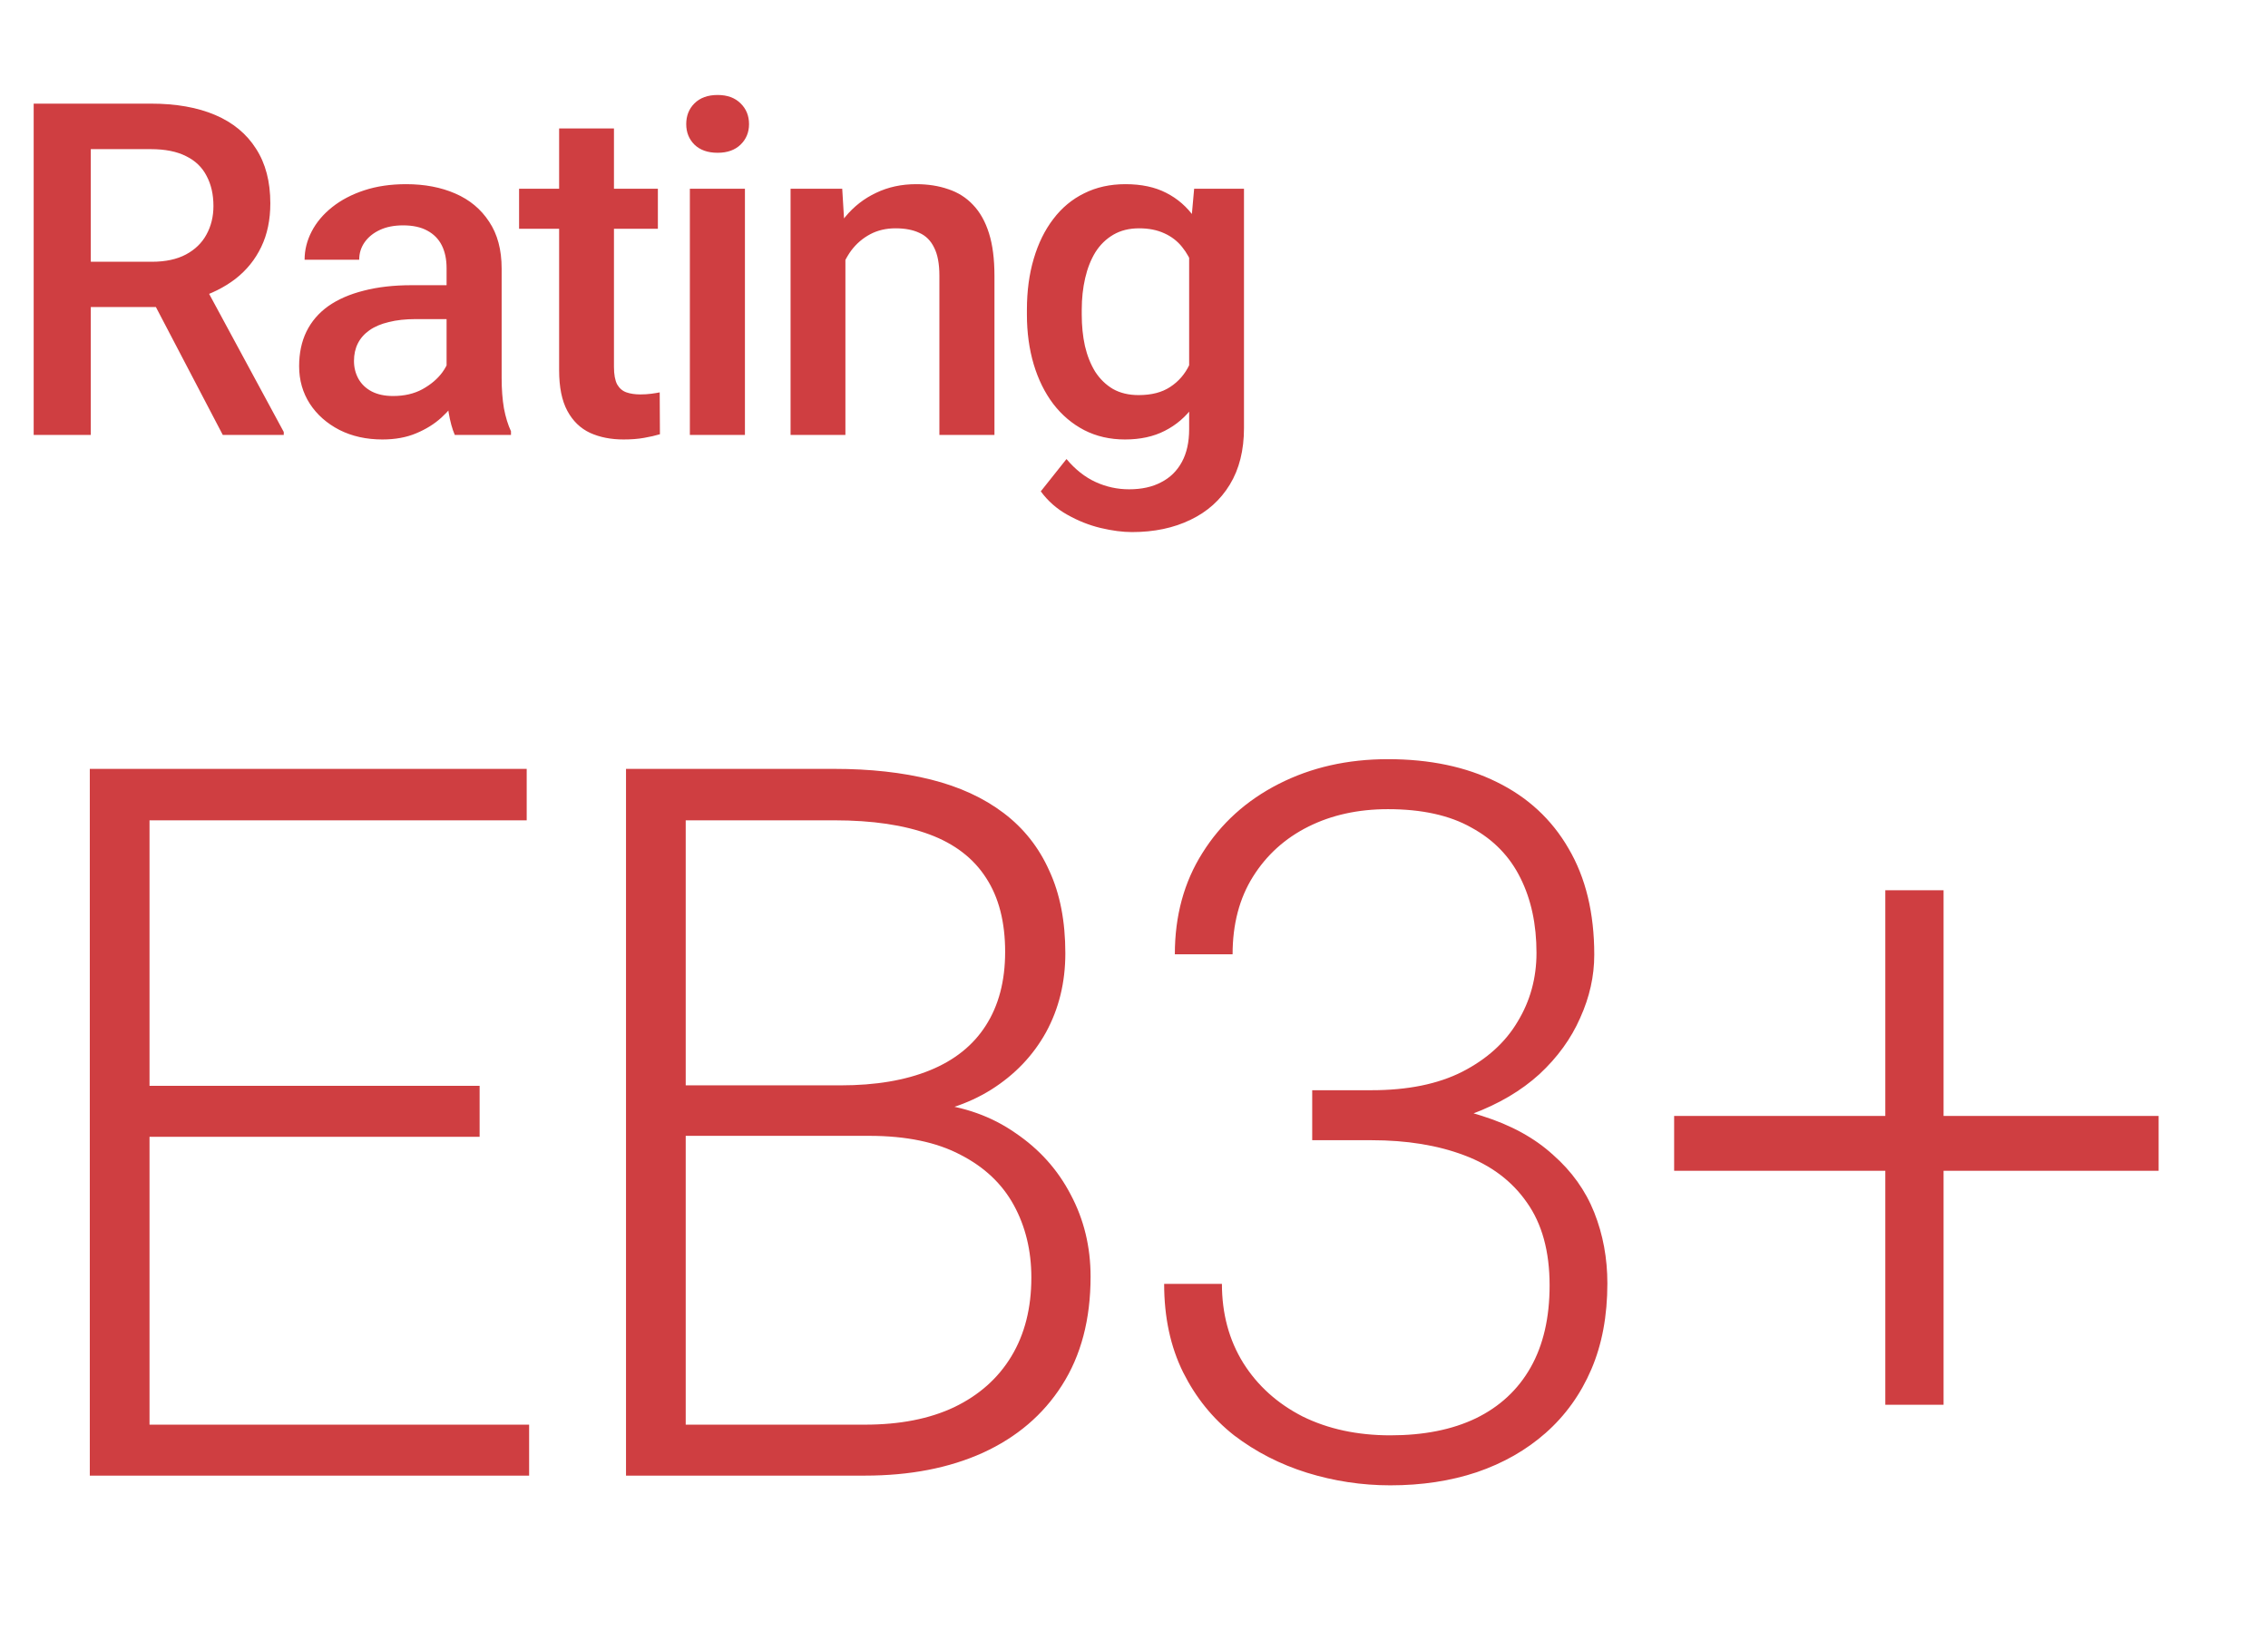
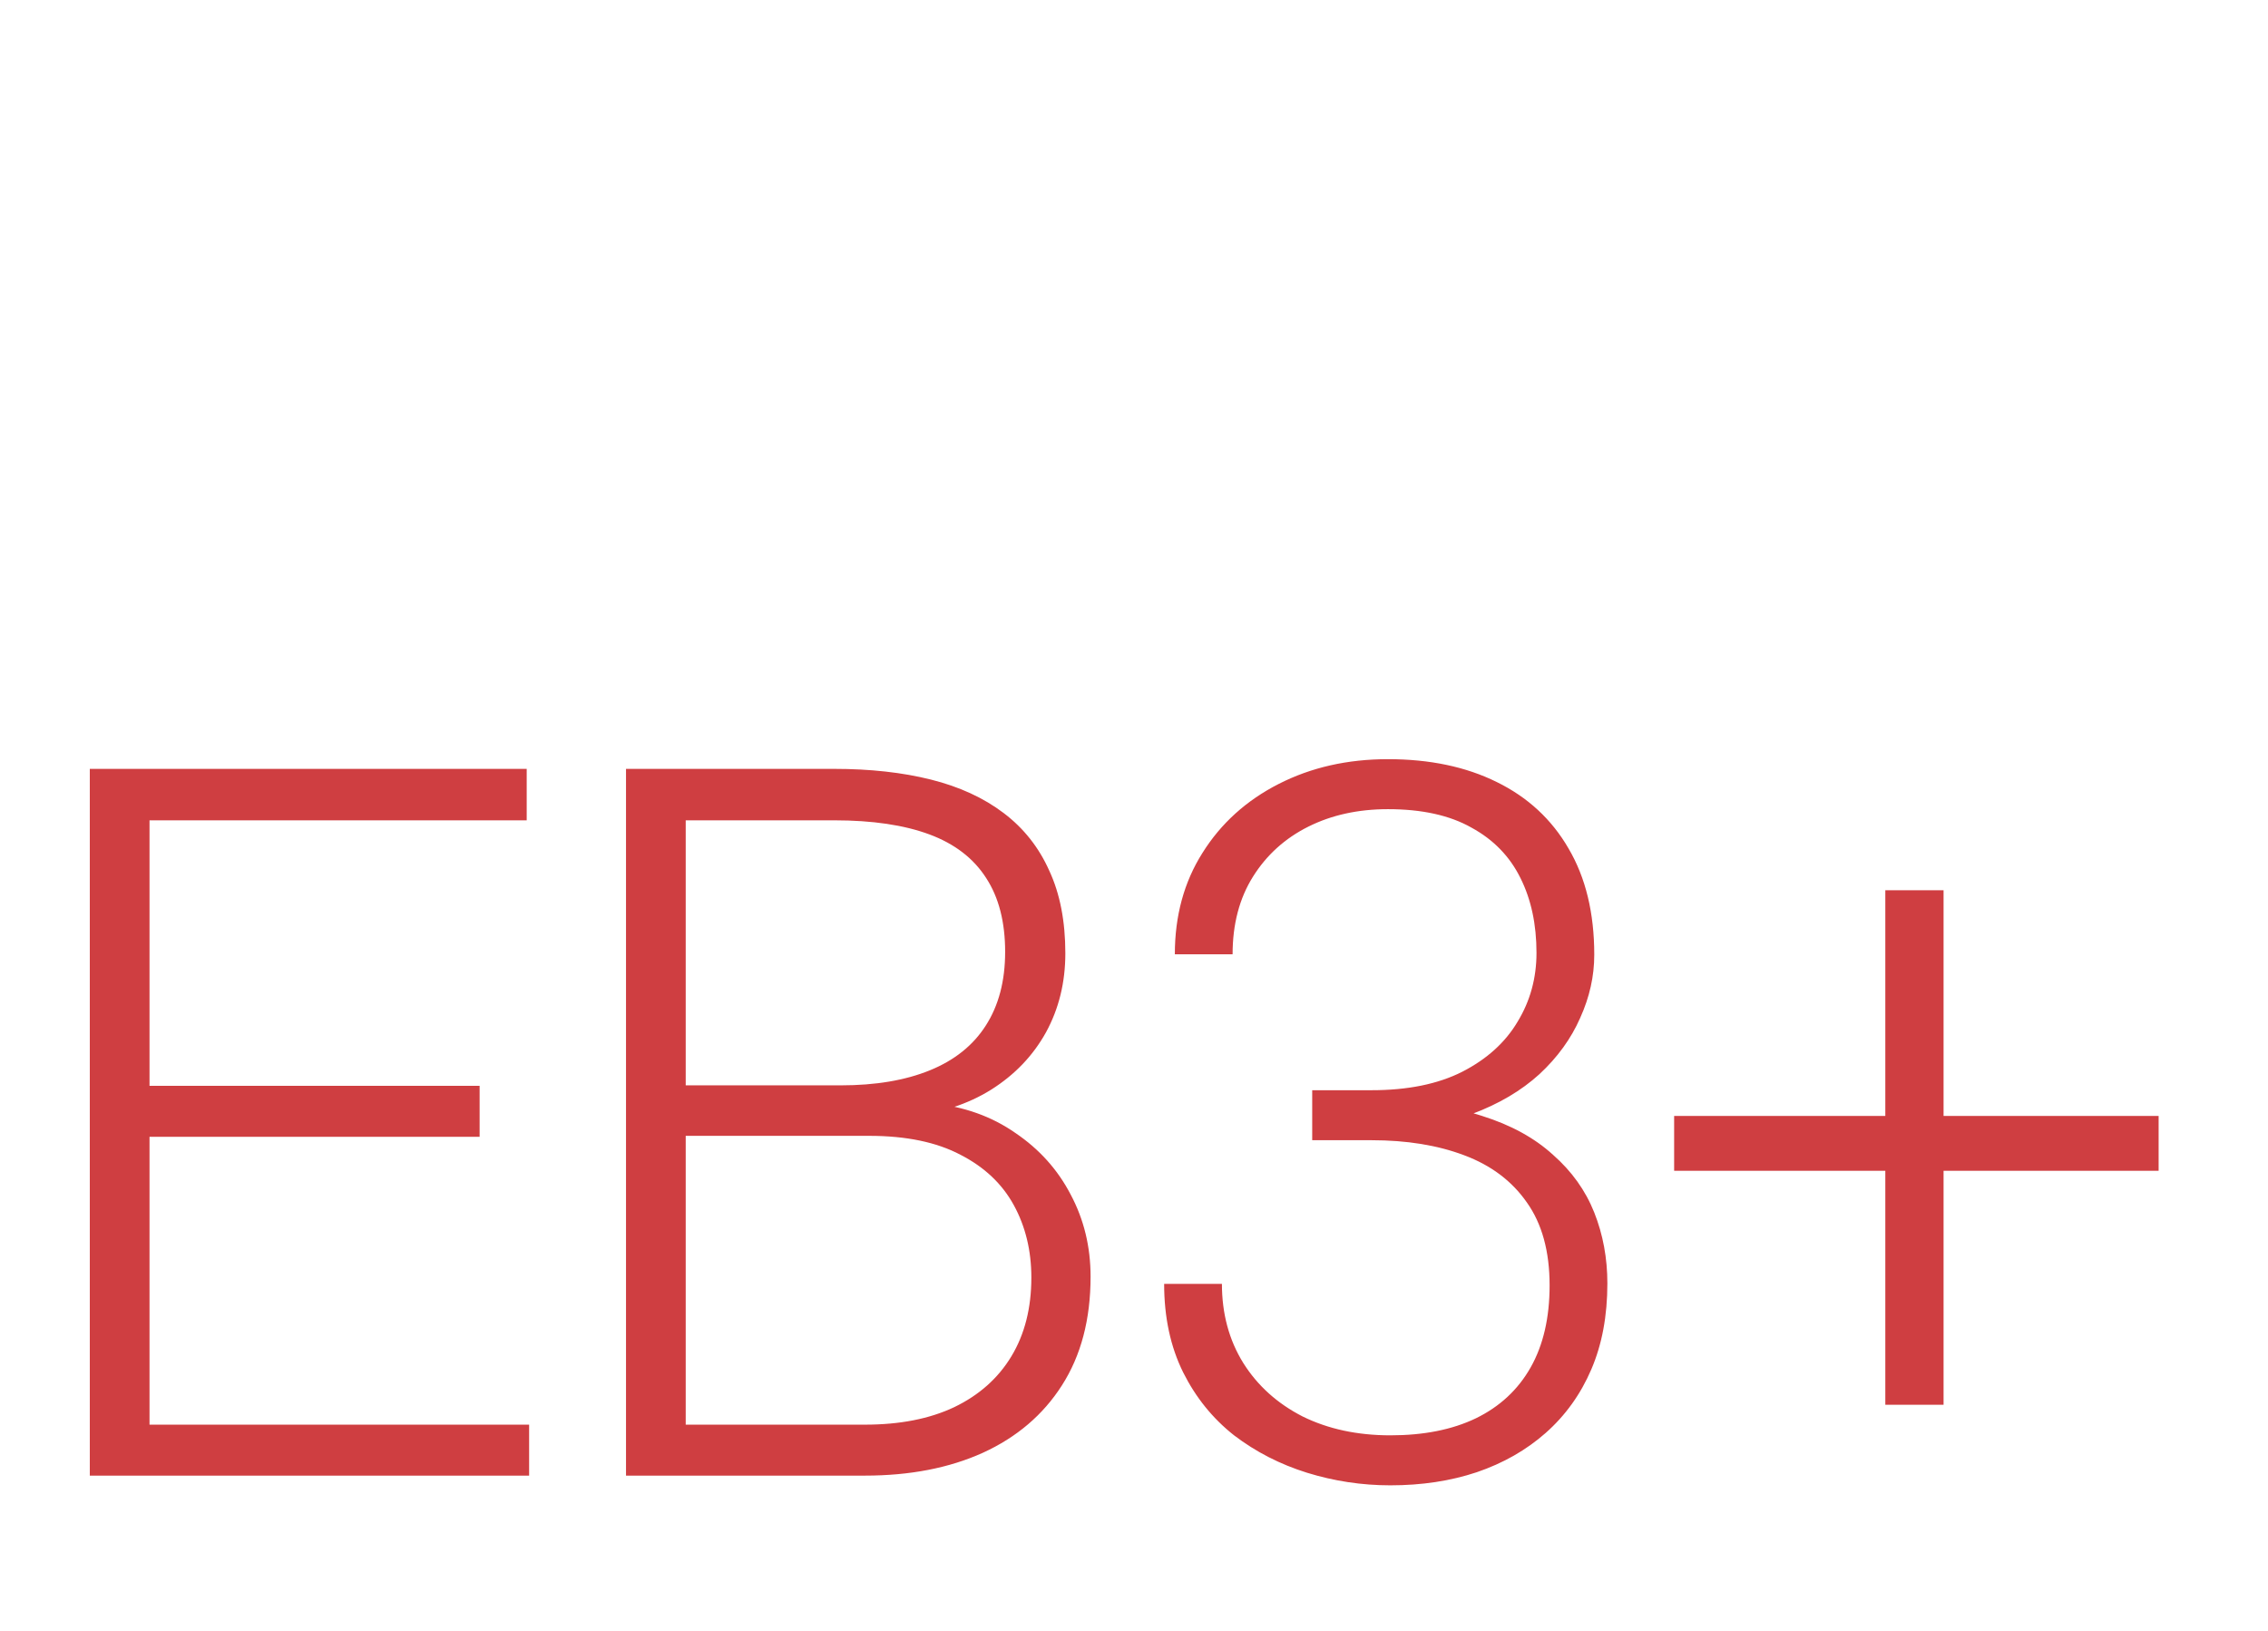
<svg xmlns="http://www.w3.org/2000/svg" width="146" height="105" viewBox="0 0 146 105" fill="none">
-   <path d="M2.168 6.672H9.712C11.333 6.672 12.715 6.916 13.857 7.404C15 7.893 15.874 8.615 16.48 9.572C17.095 10.52 17.402 11.691 17.402 13.088C17.402 14.152 17.207 15.09 16.816 15.9C16.426 16.711 15.874 17.395 15.161 17.951C14.448 18.498 13.599 18.923 12.612 19.226L11.499 19.768H4.717L4.688 16.852H9.771C10.649 16.852 11.382 16.696 11.968 16.384C12.554 16.071 12.993 15.646 13.286 15.109C13.589 14.562 13.74 13.947 13.74 13.264C13.74 12.521 13.594 11.877 13.301 11.33C13.018 10.773 12.578 10.349 11.982 10.056C11.387 9.753 10.63 9.602 9.712 9.602H5.845V28H2.168V6.672ZM14.341 28L9.331 18.42L13.184 18.405L18.267 27.81V28H14.341ZM28.748 24.821V17.263C28.748 16.696 28.646 16.208 28.441 15.798C28.236 15.388 27.923 15.07 27.503 14.846C27.093 14.621 26.576 14.509 25.951 14.509C25.374 14.509 24.876 14.606 24.456 14.802C24.037 14.997 23.709 15.261 23.475 15.593C23.241 15.925 23.123 16.301 23.123 16.721H19.608C19.608 16.096 19.759 15.49 20.062 14.904C20.365 14.318 20.804 13.796 21.38 13.337C21.956 12.878 22.645 12.517 23.446 12.253C24.247 11.989 25.145 11.857 26.141 11.857C27.332 11.857 28.387 12.058 29.305 12.458C30.233 12.858 30.96 13.464 31.488 14.274C32.025 15.075 32.293 16.081 32.293 17.292V24.338C32.293 25.061 32.342 25.71 32.44 26.286C32.547 26.852 32.699 27.346 32.894 27.766V28H29.276C29.11 27.619 28.978 27.136 28.88 26.55C28.792 25.954 28.748 25.378 28.748 24.821ZM29.261 18.361L29.29 20.544H26.756C26.102 20.544 25.526 20.607 25.028 20.734C24.53 20.852 24.115 21.027 23.783 21.262C23.451 21.496 23.202 21.779 23.035 22.111C22.869 22.443 22.787 22.819 22.787 23.239C22.787 23.659 22.884 24.045 23.079 24.396C23.275 24.738 23.558 25.007 23.929 25.202C24.31 25.398 24.769 25.495 25.306 25.495C26.029 25.495 26.659 25.349 27.196 25.056C27.743 24.753 28.172 24.387 28.485 23.957C28.797 23.518 28.963 23.102 28.983 22.712L30.125 24.279C30.008 24.68 29.808 25.109 29.525 25.568C29.242 26.027 28.87 26.467 28.412 26.887C27.962 27.297 27.42 27.634 26.785 27.898C26.16 28.161 25.438 28.293 24.618 28.293C23.582 28.293 22.66 28.088 21.849 27.678C21.038 27.258 20.404 26.696 19.945 25.993C19.486 25.28 19.256 24.475 19.256 23.576C19.256 22.736 19.413 21.994 19.725 21.35C20.047 20.695 20.516 20.148 21.131 19.709C21.756 19.27 22.518 18.938 23.416 18.713C24.315 18.479 25.34 18.361 26.493 18.361H29.261ZM42.35 12.15V14.729H33.415V12.15H42.35ZM35.993 8.269H39.523V23.62C39.523 24.108 39.592 24.484 39.728 24.748C39.875 25.002 40.075 25.173 40.329 25.261C40.583 25.349 40.881 25.393 41.222 25.393C41.467 25.393 41.701 25.378 41.926 25.349C42.15 25.319 42.331 25.29 42.468 25.261L42.482 27.956C42.189 28.044 41.847 28.122 41.457 28.19C41.076 28.259 40.636 28.293 40.139 28.293C39.328 28.293 38.61 28.151 37.985 27.868C37.36 27.575 36.872 27.102 36.52 26.447C36.169 25.793 35.993 24.924 35.993 23.84V8.269ZM47.954 12.15V28H44.409V12.15H47.954ZM44.175 7.99C44.175 7.453 44.351 7.009 44.702 6.657C45.064 6.296 45.562 6.115 46.197 6.115C46.822 6.115 47.315 6.296 47.676 6.657C48.037 7.009 48.218 7.453 48.218 7.99C48.218 8.518 48.037 8.957 47.676 9.309C47.315 9.66 46.822 9.836 46.197 9.836C45.562 9.836 45.064 9.66 44.702 9.309C44.351 8.957 44.175 8.518 44.175 7.99ZM54.422 15.534V28H50.892V12.15H54.217L54.422 15.534ZM53.793 19.489L52.65 19.475C52.66 18.352 52.816 17.321 53.119 16.384C53.431 15.446 53.861 14.641 54.408 13.967C54.965 13.293 55.629 12.775 56.4 12.414C57.172 12.043 58.031 11.857 58.978 11.857C59.74 11.857 60.428 11.965 61.044 12.18C61.669 12.385 62.201 12.722 62.64 13.19C63.09 13.659 63.431 14.27 63.666 15.021C63.9 15.764 64.017 16.677 64.017 17.761V28H60.472V17.746C60.472 16.984 60.36 16.384 60.135 15.944C59.92 15.495 59.603 15.178 59.183 14.992C58.773 14.797 58.26 14.699 57.645 14.699C57.04 14.699 56.498 14.826 56.019 15.08C55.541 15.334 55.135 15.681 54.803 16.12C54.481 16.56 54.232 17.067 54.056 17.644C53.88 18.22 53.793 18.835 53.793 19.489ZM76.872 12.15H80.08V27.561C80.08 28.986 79.777 30.197 79.172 31.193C78.566 32.19 77.722 32.946 76.638 33.464C75.554 33.991 74.299 34.255 72.873 34.255C72.268 34.255 71.594 34.167 70.852 33.991C70.119 33.815 69.406 33.532 68.713 33.142C68.029 32.761 67.458 32.258 66.999 31.633L68.654 29.553C69.221 30.227 69.846 30.72 70.529 31.032C71.213 31.345 71.931 31.501 72.683 31.501C73.493 31.501 74.182 31.35 74.748 31.047C75.324 30.754 75.769 30.319 76.081 29.743C76.394 29.167 76.55 28.464 76.55 27.634V15.739L76.872 12.15ZM66.106 20.251V19.943C66.106 18.742 66.252 17.648 66.545 16.662C66.838 15.666 67.258 14.812 67.805 14.099C68.352 13.376 69.016 12.824 69.797 12.443C70.578 12.053 71.462 11.857 72.448 11.857C73.474 11.857 74.348 12.043 75.07 12.414C75.803 12.785 76.413 13.317 76.901 14.011C77.39 14.694 77.77 15.515 78.044 16.472C78.327 17.419 78.537 18.474 78.674 19.636V20.617C78.547 21.75 78.332 22.785 78.029 23.723C77.727 24.66 77.326 25.471 76.828 26.154C76.33 26.838 75.715 27.365 74.982 27.736C74.26 28.107 73.405 28.293 72.419 28.293C71.452 28.293 70.578 28.093 69.797 27.692C69.025 27.292 68.361 26.73 67.805 26.008C67.258 25.285 66.838 24.436 66.545 23.459C66.252 22.473 66.106 21.403 66.106 20.251ZM69.636 19.943V20.251C69.636 20.974 69.704 21.648 69.841 22.273C69.987 22.898 70.207 23.449 70.5 23.928C70.803 24.396 71.184 24.768 71.643 25.041C72.111 25.305 72.663 25.436 73.298 25.436C74.128 25.436 74.807 25.261 75.334 24.909C75.871 24.558 76.281 24.084 76.564 23.488C76.857 22.883 77.062 22.209 77.18 21.467V18.815C77.121 18.239 76.999 17.702 76.814 17.204C76.638 16.706 76.398 16.271 76.096 15.9C75.793 15.52 75.412 15.227 74.953 15.021C74.494 14.807 73.952 14.699 73.327 14.699C72.692 14.699 72.141 14.836 71.672 15.109C71.203 15.383 70.817 15.759 70.515 16.237C70.222 16.716 70.002 17.273 69.856 17.907C69.709 18.542 69.636 19.221 69.636 19.943Z" fill="#CF3E41" />
  <path d="M34.062 91.719V95H8.469V91.719H34.062ZM9.625 49.5V95H5.781V49.5H9.625ZM30.875 69.906V73.188H8.469V69.906H30.875ZM33.906 49.5V52.812H8.469V49.5H33.906ZM55.955 73.125H43.142L43.08 69.875H54.111C56.361 69.875 58.278 69.552 59.861 68.906C61.445 68.26 62.642 67.302 63.455 66.031C64.288 64.74 64.705 63.156 64.705 61.281C64.705 59.365 64.299 57.781 63.486 56.531C62.674 55.26 61.455 54.323 59.83 53.719C58.205 53.115 56.163 52.812 53.705 52.812H44.142V95H40.299V49.5H53.705C56.017 49.5 58.09 49.729 59.924 50.188C61.757 50.646 63.32 51.365 64.611 52.344C65.903 53.323 66.882 54.562 67.549 56.062C68.236 57.542 68.58 59.312 68.58 61.375C68.58 63.25 68.163 64.948 67.33 66.469C66.497 67.969 65.32 69.198 63.799 70.156C62.299 71.094 60.497 71.677 58.392 71.906L55.955 73.125ZM55.674 95H41.924L43.892 91.719H55.674C57.924 91.719 59.84 91.344 61.424 90.594C63.028 89.823 64.257 88.729 65.111 87.312C65.965 85.896 66.392 84.208 66.392 82.25C66.392 80.521 66.017 78.969 65.267 77.594C64.517 76.219 63.372 75.135 61.83 74.344C60.288 73.531 58.33 73.125 55.955 73.125H47.986L48.049 69.875H59.33L60.017 71.031C62.059 71.24 63.84 71.875 65.361 72.938C66.903 73.979 68.09 75.302 68.924 76.906C69.778 78.51 70.205 80.271 70.205 82.188C70.205 84.938 69.59 87.271 68.361 89.188C67.153 91.083 65.455 92.531 63.267 93.531C61.101 94.51 58.57 95 55.674 95ZM84.472 70.188H88.285C90.618 70.188 92.566 69.792 94.129 69C95.712 68.188 96.9 67.115 97.691 65.781C98.504 64.448 98.91 62.969 98.91 61.344C98.91 59.51 98.566 57.906 97.879 56.531C97.191 55.135 96.139 54.052 94.722 53.281C93.327 52.49 91.535 52.094 89.347 52.094C87.431 52.094 85.722 52.469 84.222 53.219C82.722 53.969 81.535 55.042 80.66 56.438C79.785 57.833 79.347 59.5 79.347 61.438H75.629C75.629 58.958 76.222 56.781 77.41 54.906C78.597 53.01 80.233 51.531 82.316 50.469C84.4 49.406 86.743 48.875 89.347 48.875C92.035 48.875 94.368 49.365 96.347 50.344C98.347 51.323 99.889 52.75 100.973 54.625C102.077 56.5 102.629 58.781 102.629 61.469C102.629 62.844 102.327 64.198 101.723 65.531C101.139 66.865 100.264 68.073 99.097 69.156C97.931 70.219 96.483 71.073 94.754 71.719C93.025 72.365 91.014 72.688 88.722 72.688H84.472V70.188ZM84.472 73.406V70.938H88.722C91.327 70.938 93.556 71.24 95.41 71.844C97.264 72.427 98.785 73.26 99.972 74.344C101.181 75.406 102.066 76.646 102.629 78.062C103.191 79.479 103.473 81 103.473 82.625C103.473 84.708 103.129 86.552 102.441 88.156C101.754 89.76 100.775 91.125 99.504 92.25C98.254 93.354 96.775 94.198 95.066 94.781C93.379 95.344 91.525 95.625 89.504 95.625C87.67 95.625 85.879 95.354 84.129 94.812C82.4 94.271 80.837 93.469 79.441 92.406C78.066 91.323 76.972 89.969 76.16 88.344C75.347 86.698 74.941 84.802 74.941 82.656H78.66C78.66 84.573 79.118 86.271 80.035 87.75C80.952 89.208 82.222 90.354 83.847 91.188C85.493 92 87.379 92.406 89.504 92.406C91.65 92.406 93.483 92.042 95.004 91.312C96.545 90.562 97.722 89.469 98.535 88.031C99.347 86.594 99.754 84.833 99.754 82.75C99.754 80.562 99.264 78.781 98.285 77.406C97.327 76.031 95.983 75.021 94.254 74.375C92.545 73.729 90.556 73.406 88.285 73.406H84.472ZM138.959 71.844V75.375H107.771V71.844H138.959ZM125.115 57.312V90.438H121.365V57.312H125.115Z" fill="#CF3E41" />
</svg>